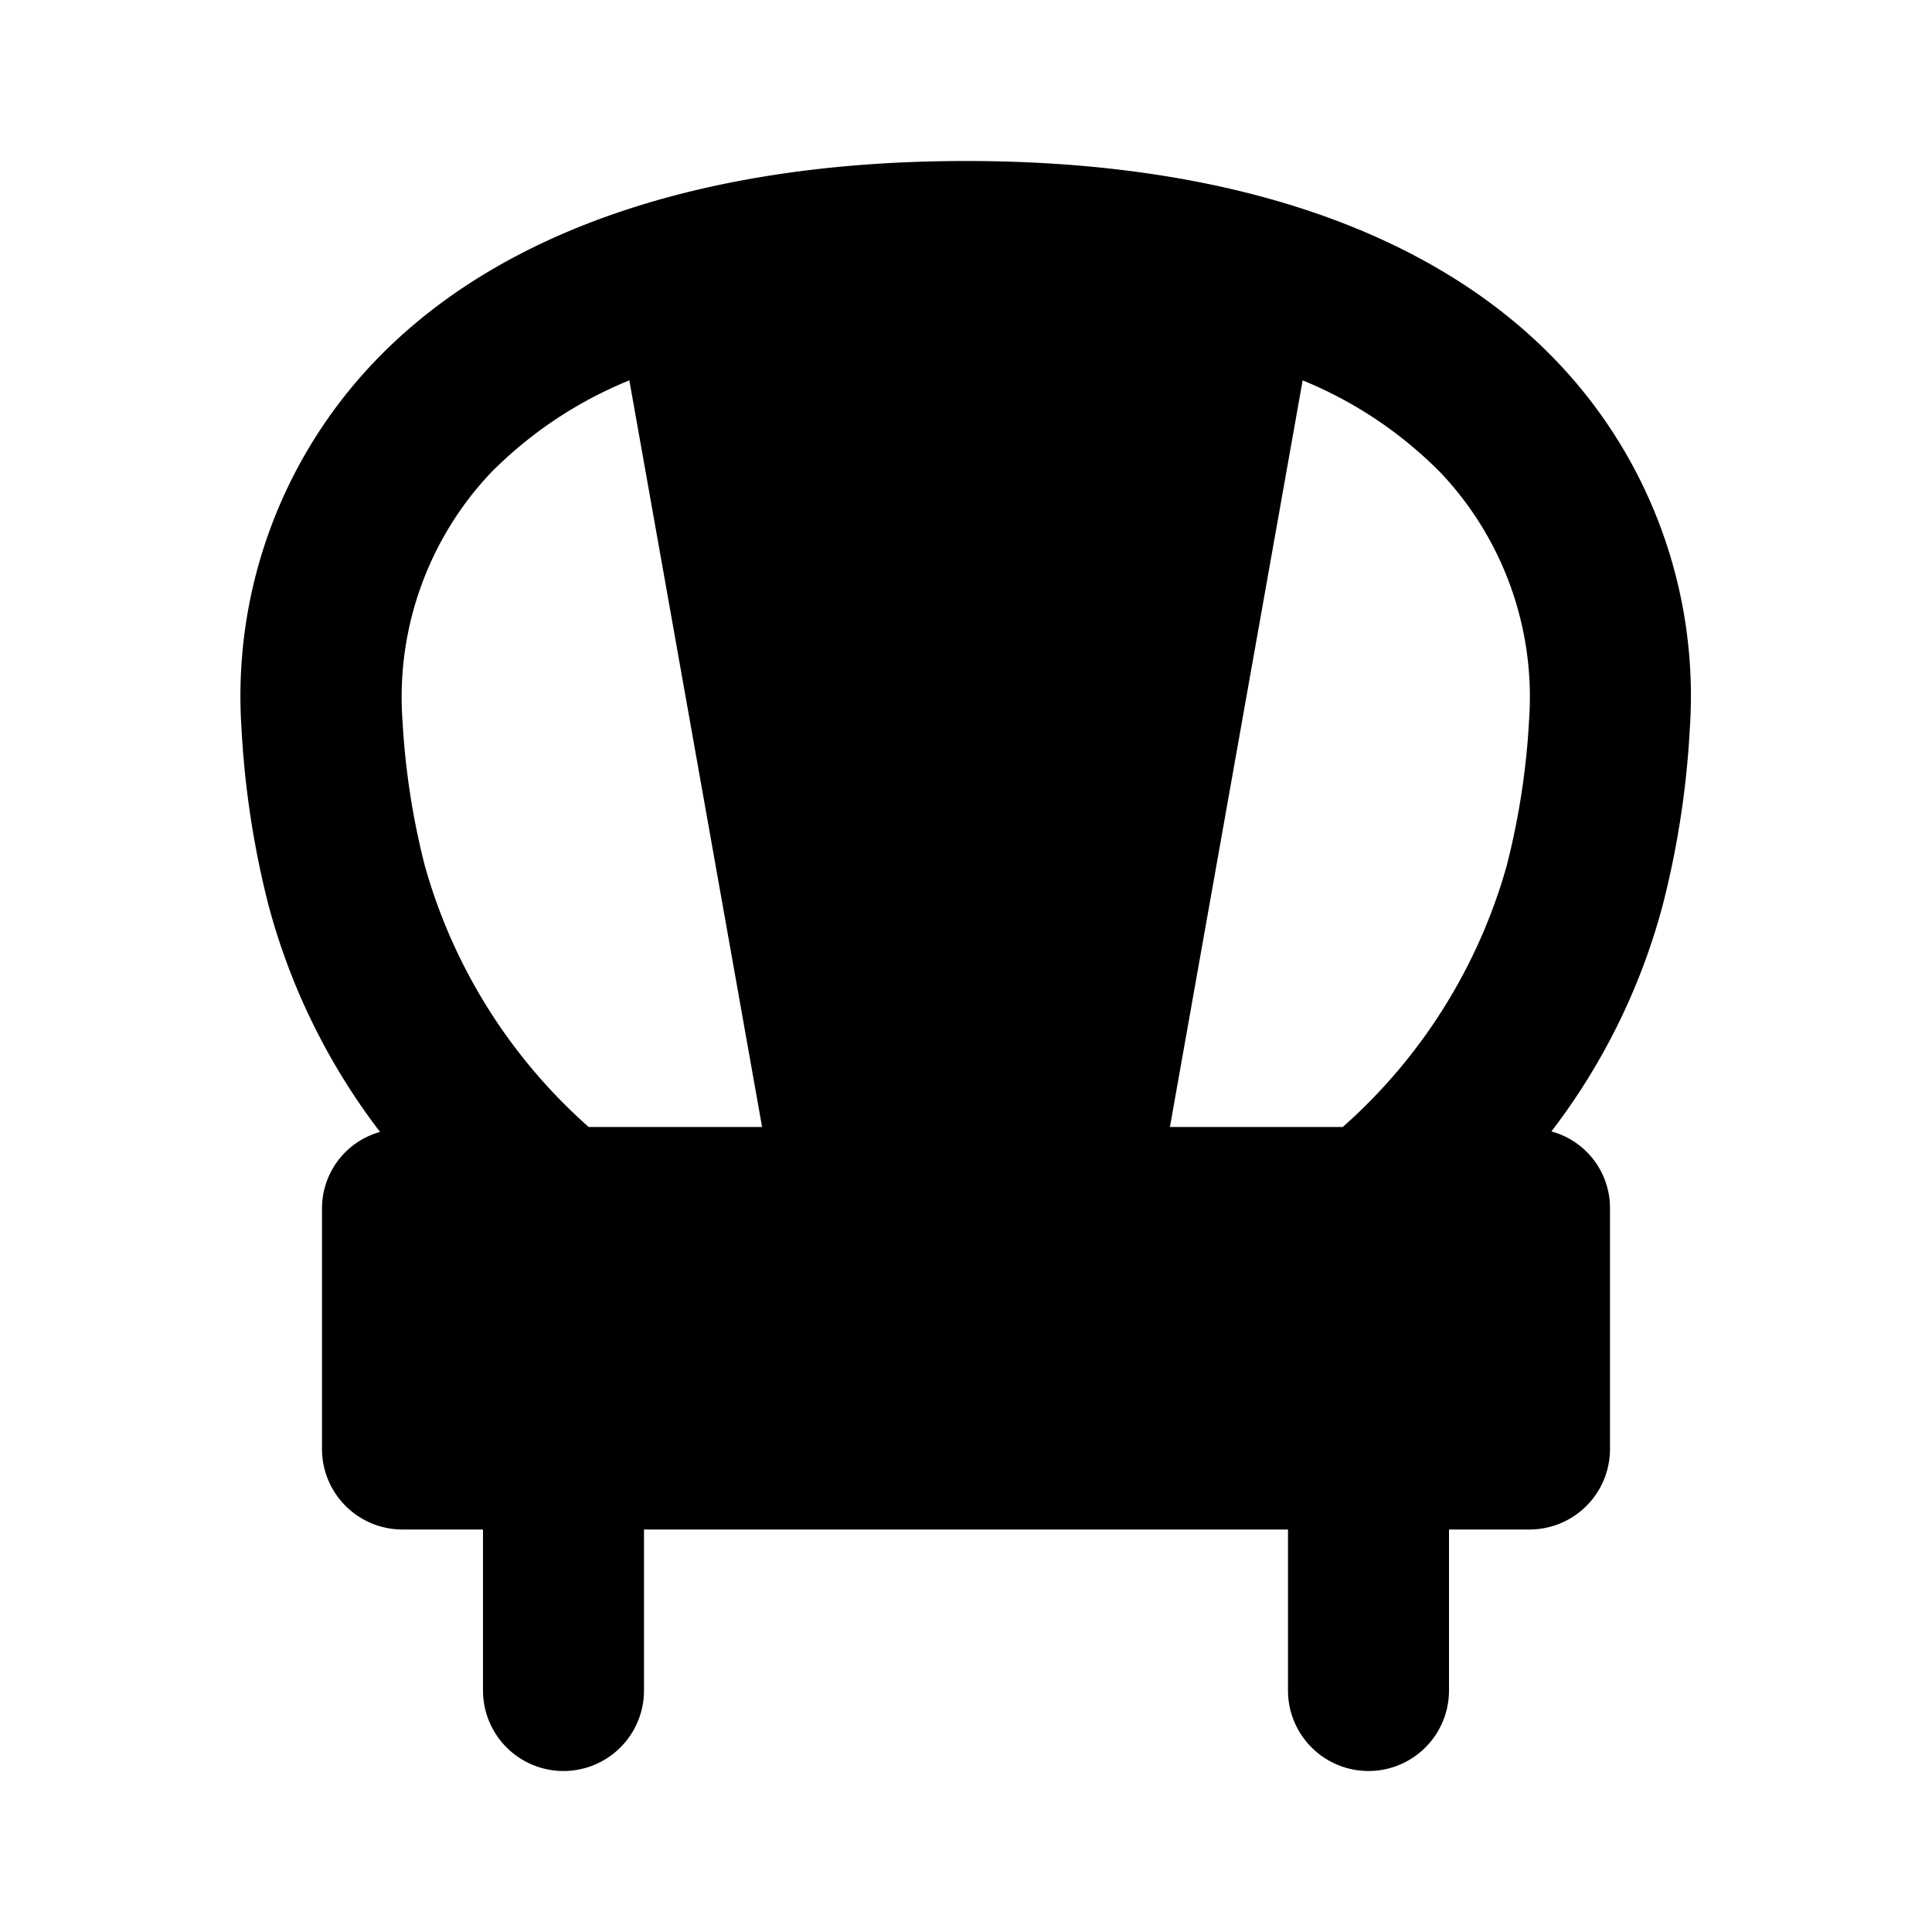
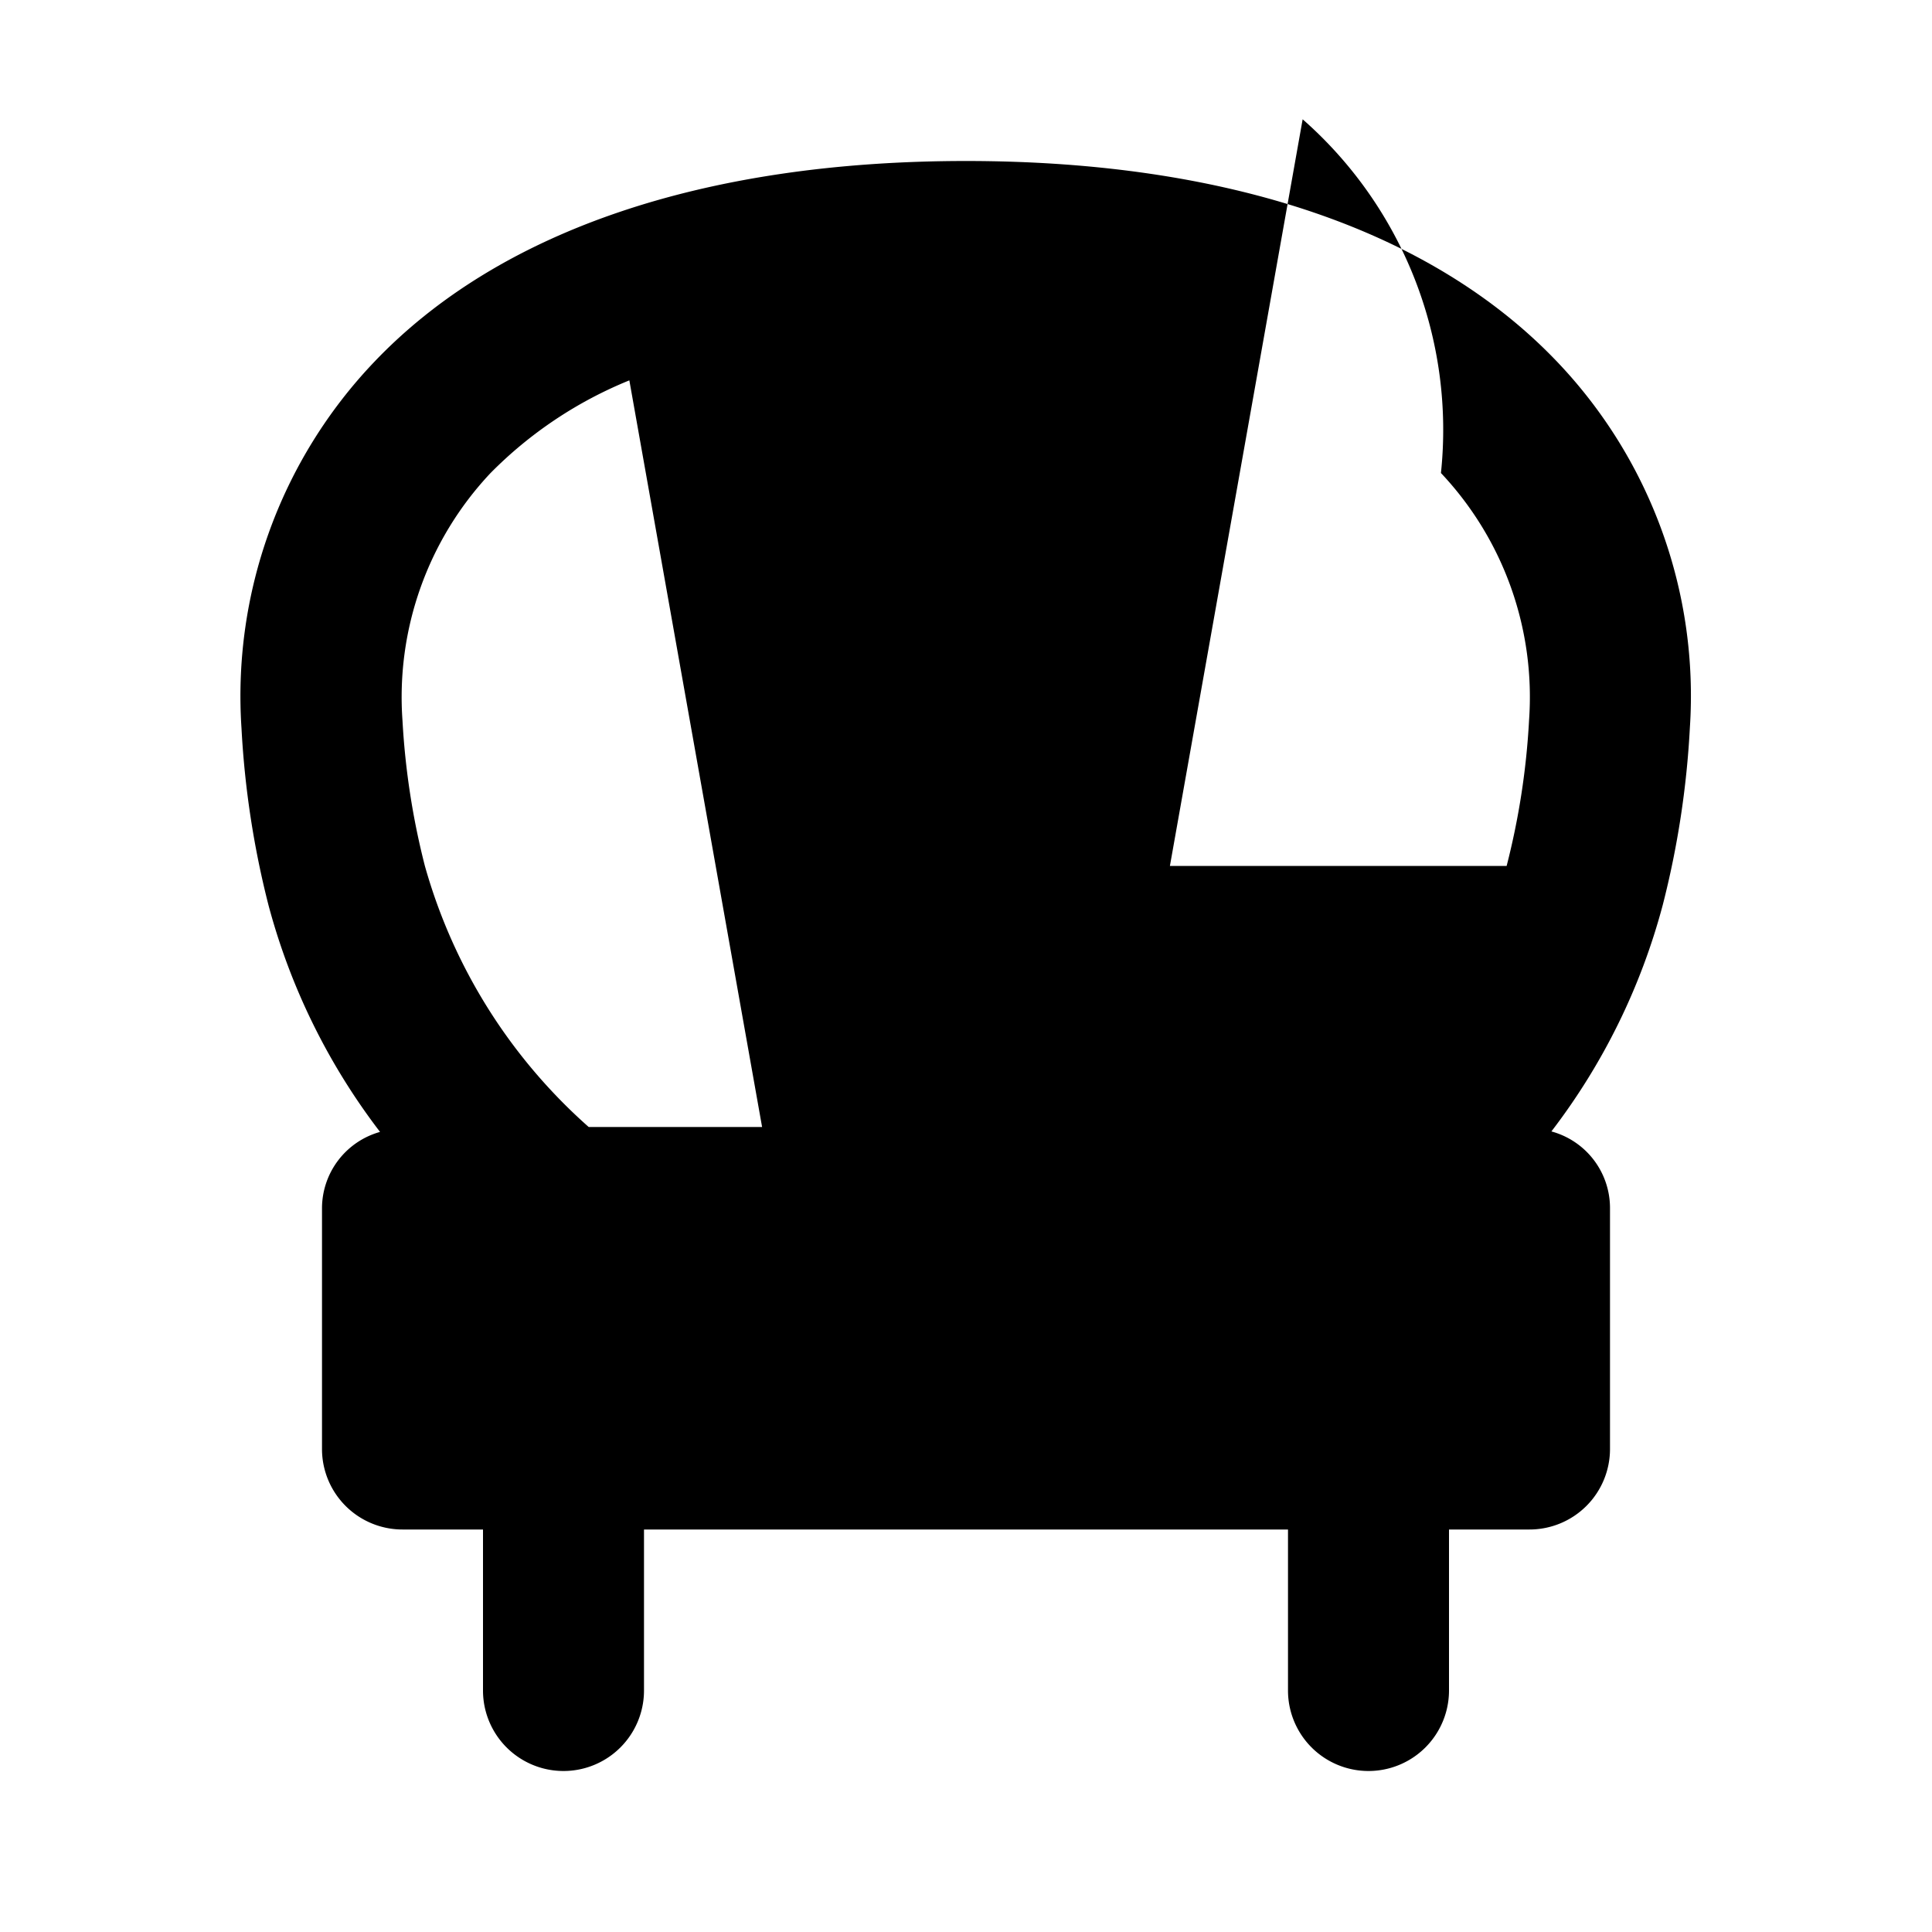
<svg xmlns="http://www.w3.org/2000/svg" fill="#000000" width="800px" height="800px" viewBox="0 0 24 24">
-   <path d="M19.349,4.5C17.792,2.863,15.251,2,12,2s-5.8.864-7.355,2.5A6.013,6.013,0,0,0,3,9.047a11.279,11.279,0,0,0,.336,2.2,8.032,8.032,0,0,0,1.385,2.814A.987.987,0,0,0,4,15v3a1,1,0,0,0,1,1H6v2a1,1,0,0,0,2,0V19h8v2a1,1,0,0,0,2,0V19h1a1,1,0,0,0,1-1V15a.986.986,0,0,0-.728-.945,7.992,7.992,0,0,0,1.383-2.812,11.231,11.231,0,0,0,.337-2.2A6.013,6.013,0,0,0,19.349,4.5Zm-.355,4.457a9.267,9.267,0,0,1-.278,1.8A6.777,6.777,0,0,1,16.68,14H14.533l1.649-9.275A5.134,5.134,0,0,1,17.9,5.876,4.056,4.056,0,0,1,18.994,8.953ZM6.092,5.878A5.145,5.145,0,0,1,7.818,4.725L9.467,14H7.313a6.774,6.774,0,0,1-2.035-3.243A9.327,9.327,0,0,1,5,8.953,4.06,4.06,0,0,1,6.092,5.878Z" />
+   <path d="M19.349,4.5C17.792,2.863,15.251,2,12,2s-5.8.864-7.355,2.5A6.013,6.013,0,0,0,3,9.047a11.279,11.279,0,0,0,.336,2.2,8.032,8.032,0,0,0,1.385,2.814A.987.987,0,0,0,4,15v3a1,1,0,0,0,1,1H6v2a1,1,0,0,0,2,0V19h8v2a1,1,0,0,0,2,0V19h1a1,1,0,0,0,1-1V15a.986.986,0,0,0-.728-.945,7.992,7.992,0,0,0,1.383-2.812,11.231,11.231,0,0,0,.337-2.2A6.013,6.013,0,0,0,19.349,4.5Zm-.355,4.457a9.267,9.267,0,0,1-.278,1.8H14.533l1.649-9.275A5.134,5.134,0,0,1,17.9,5.876,4.056,4.056,0,0,1,18.994,8.953ZM6.092,5.878A5.145,5.145,0,0,1,7.818,4.725L9.467,14H7.313a6.774,6.774,0,0,1-2.035-3.243A9.327,9.327,0,0,1,5,8.953,4.06,4.06,0,0,1,6.092,5.878Z" />
</svg>